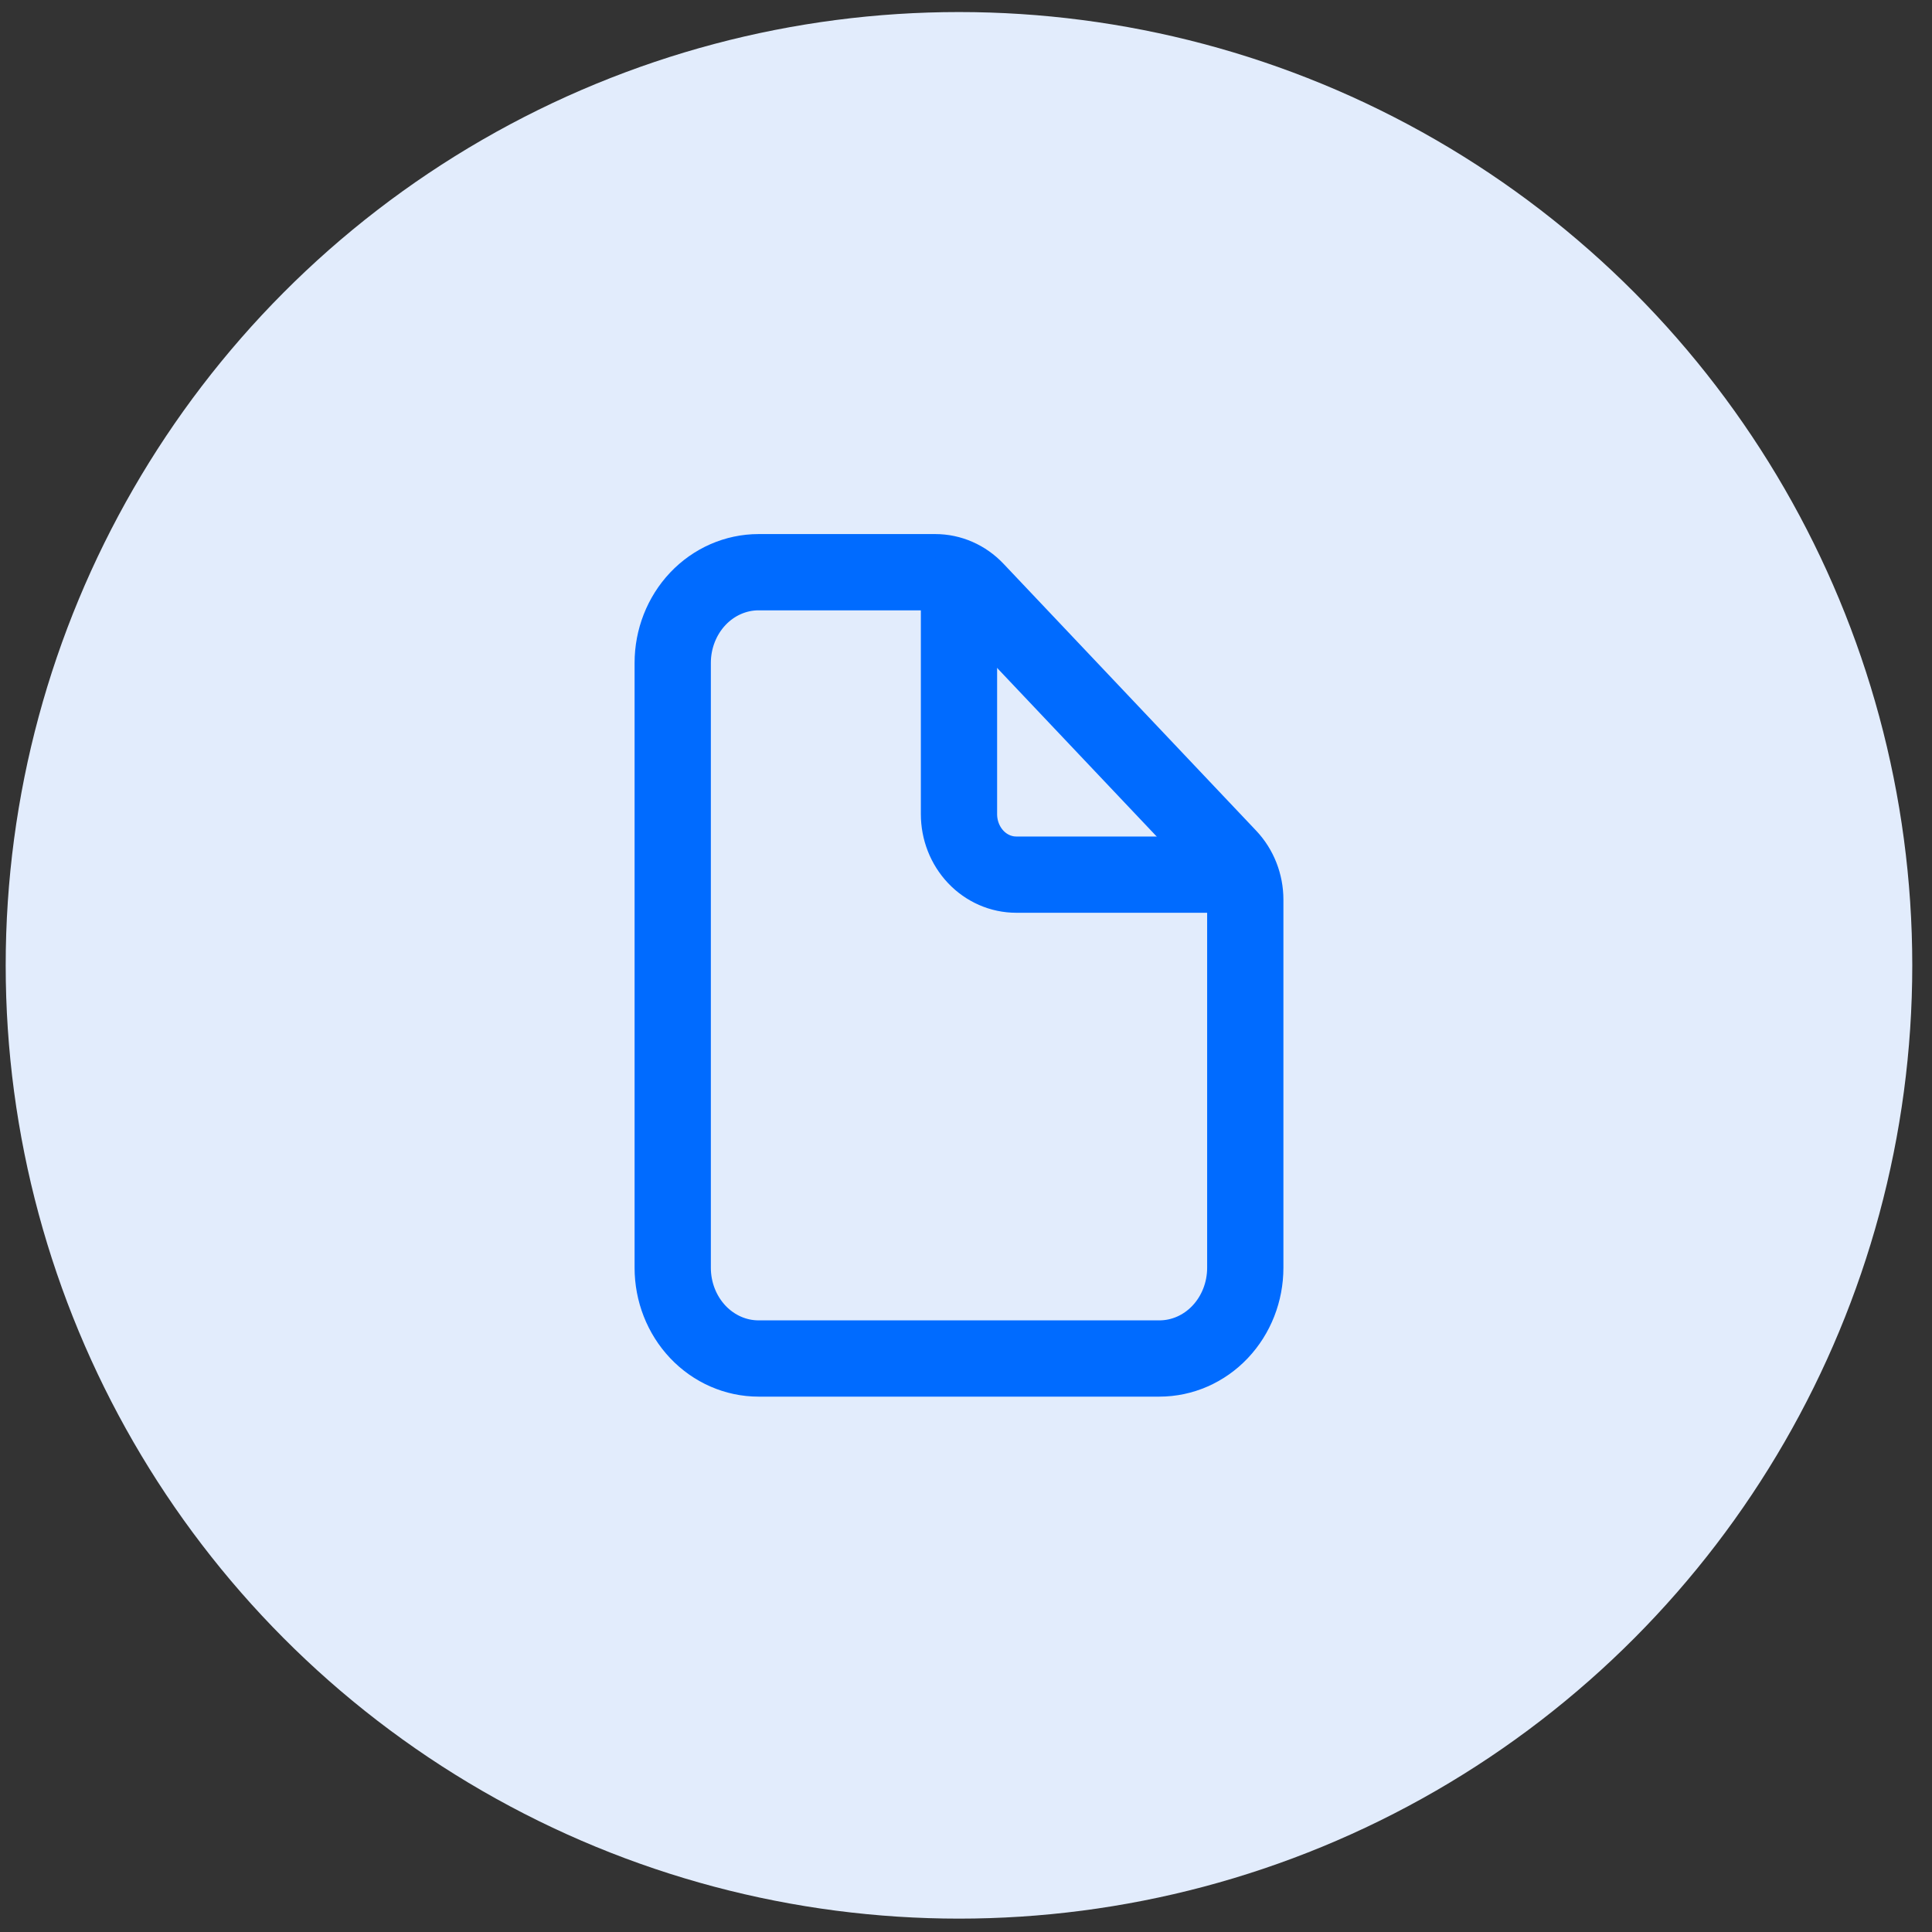
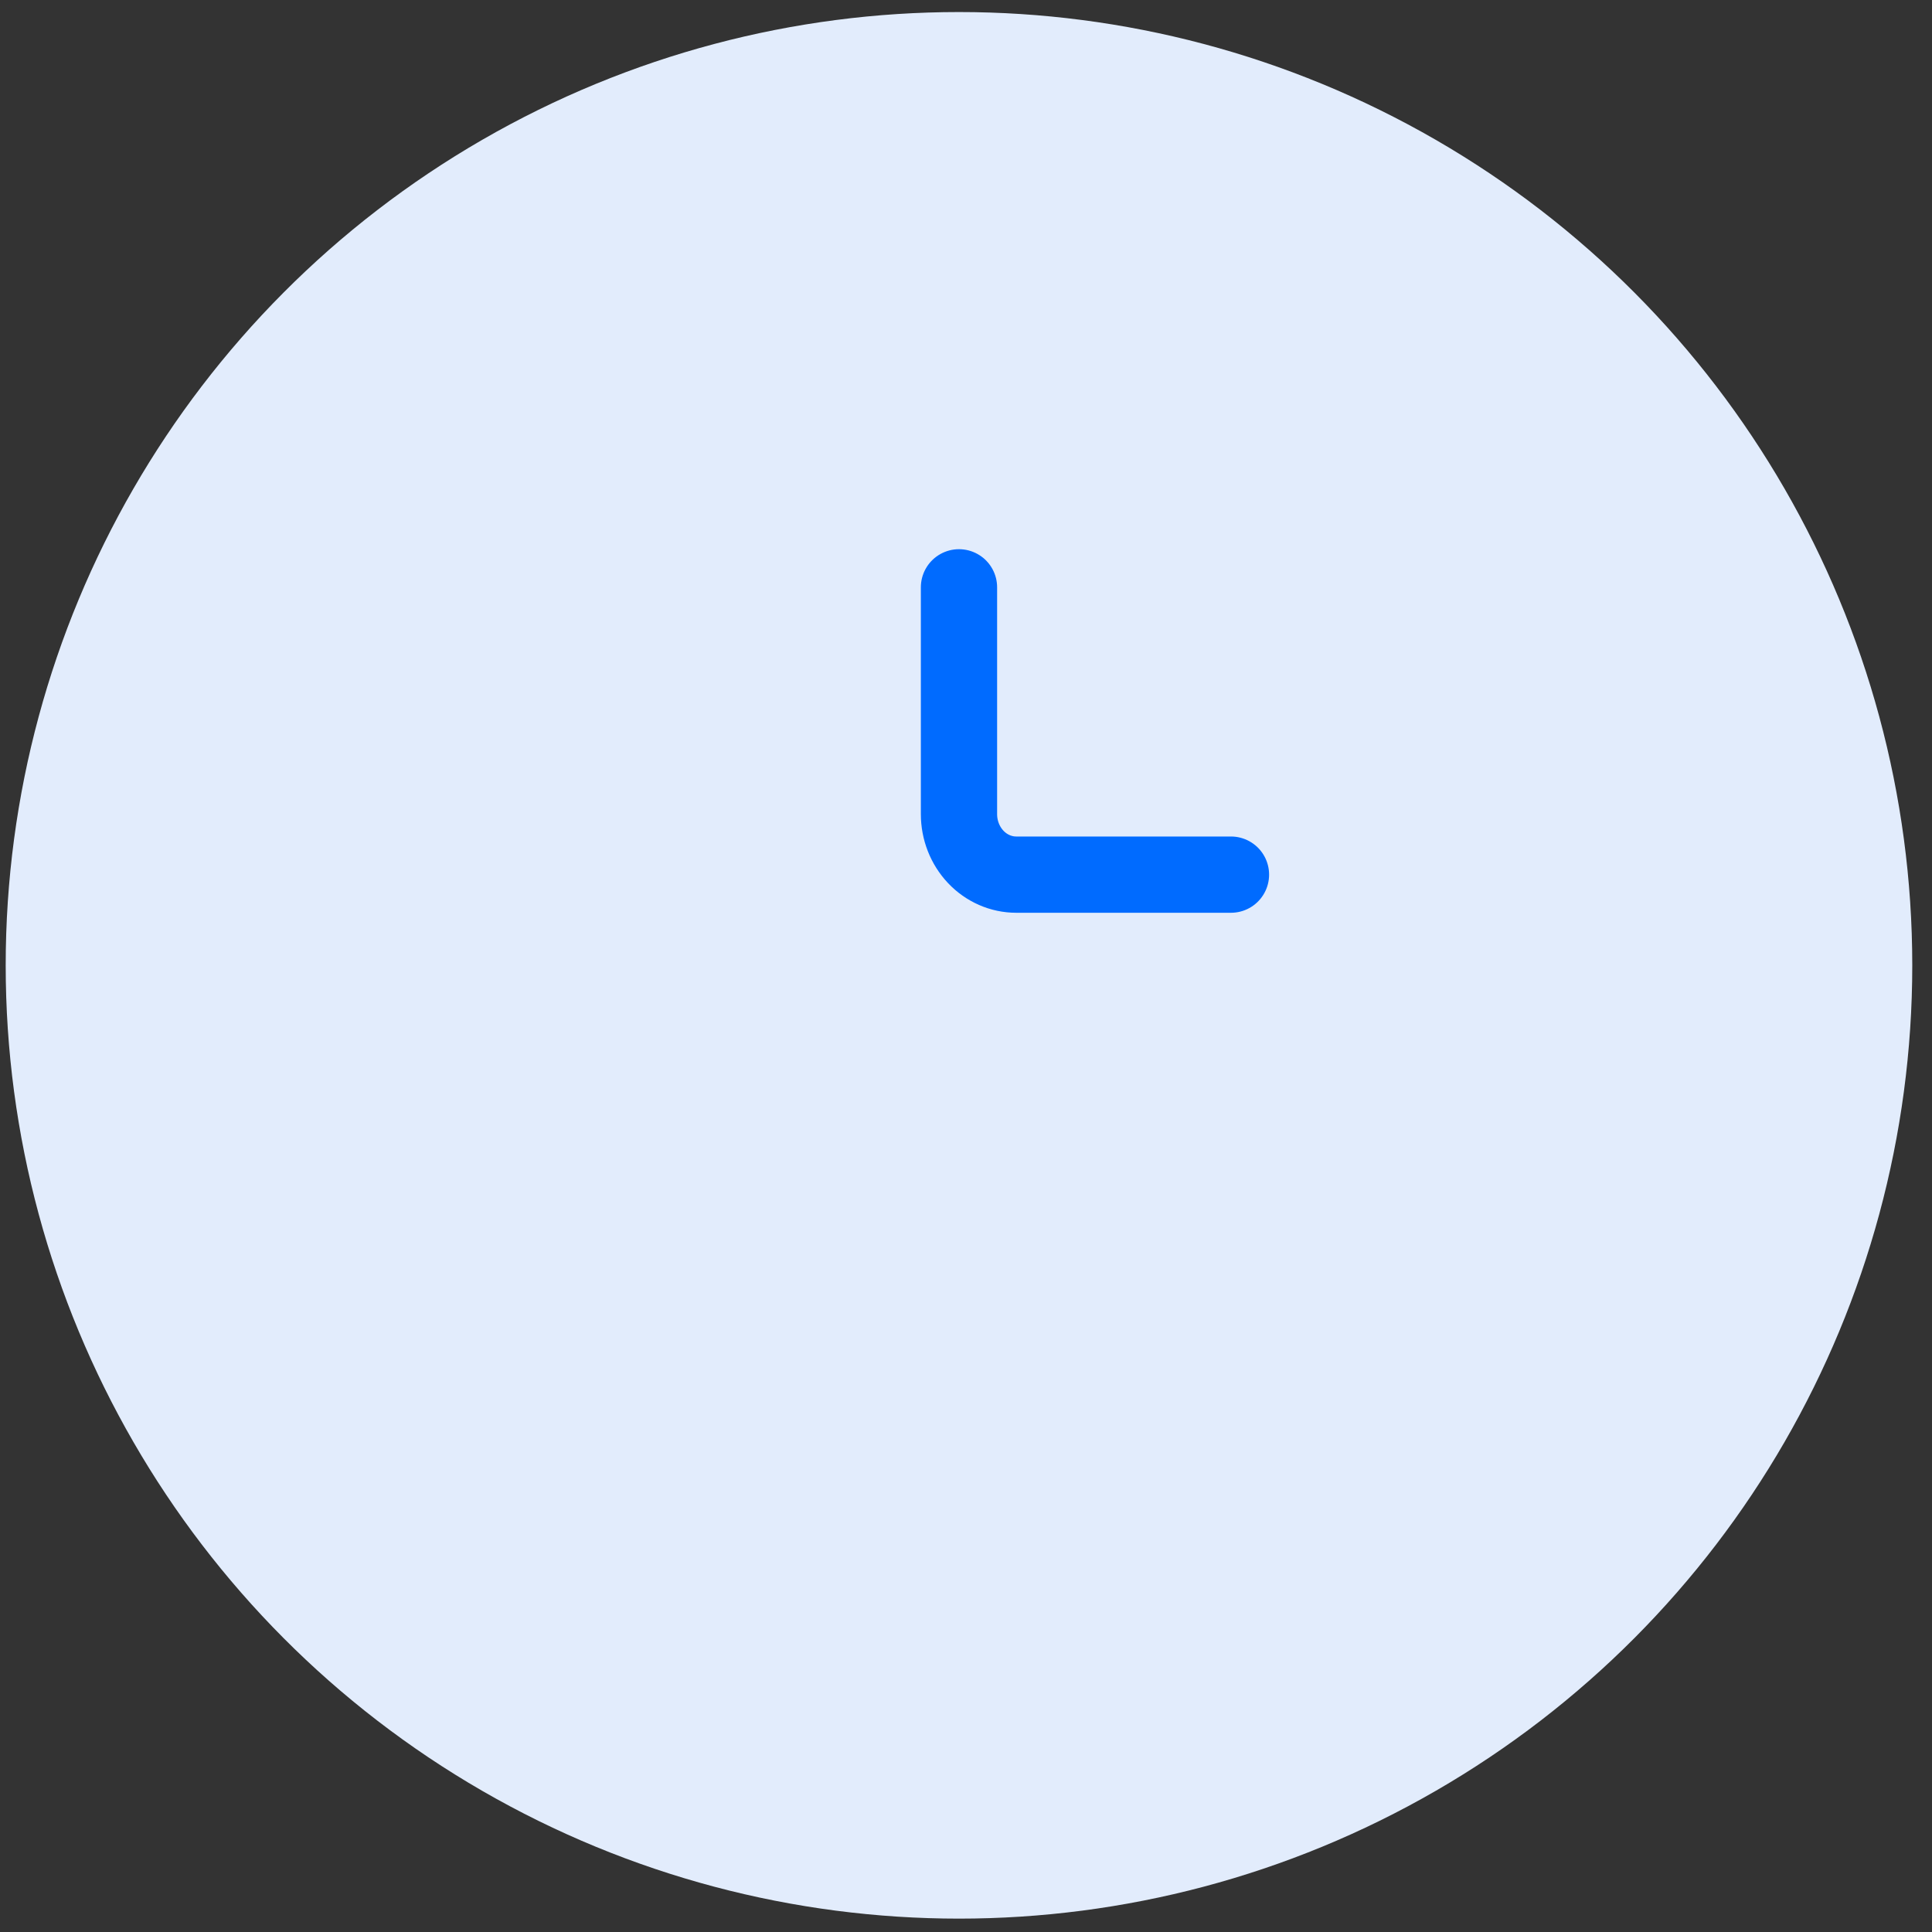
<svg xmlns="http://www.w3.org/2000/svg" width="76" height="76" viewBox="0 0 76 76" fill="none">
  <rect x="0" y="0" width="76" height="76" fill="#333333" stroke="none" />
  <circle cx="37.724" cy="37.974" r="37.5" fill="#E2ECFC" />
-   <path d="M48.986 35.391V49.871C48.986 50.818 48.63 51.725 47.996 52.395C47.363 53.064 46.503 53.44 45.607 53.44H29.841C28.945 53.44 28.086 53.064 27.452 52.395C26.819 51.725 26.463 50.818 26.463 49.871V26.078C26.463 25.131 26.819 24.224 27.452 23.554C28.086 22.885 28.945 22.509 29.841 22.509H36.792C37.389 22.509 37.961 22.76 38.384 23.206L48.326 33.709C48.748 34.155 48.986 34.76 48.986 35.391Z" stroke="#006BFF" stroke-width="3" stroke-linejoin="round" />
  <path d="M37.724 23.104V32.026C37.724 32.657 37.961 33.262 38.384 33.709C38.806 34.155 39.379 34.406 39.976 34.406H48.423" stroke="#006BFF" stroke-width="3" stroke-linecap="round" stroke-linejoin="round" />
</svg>